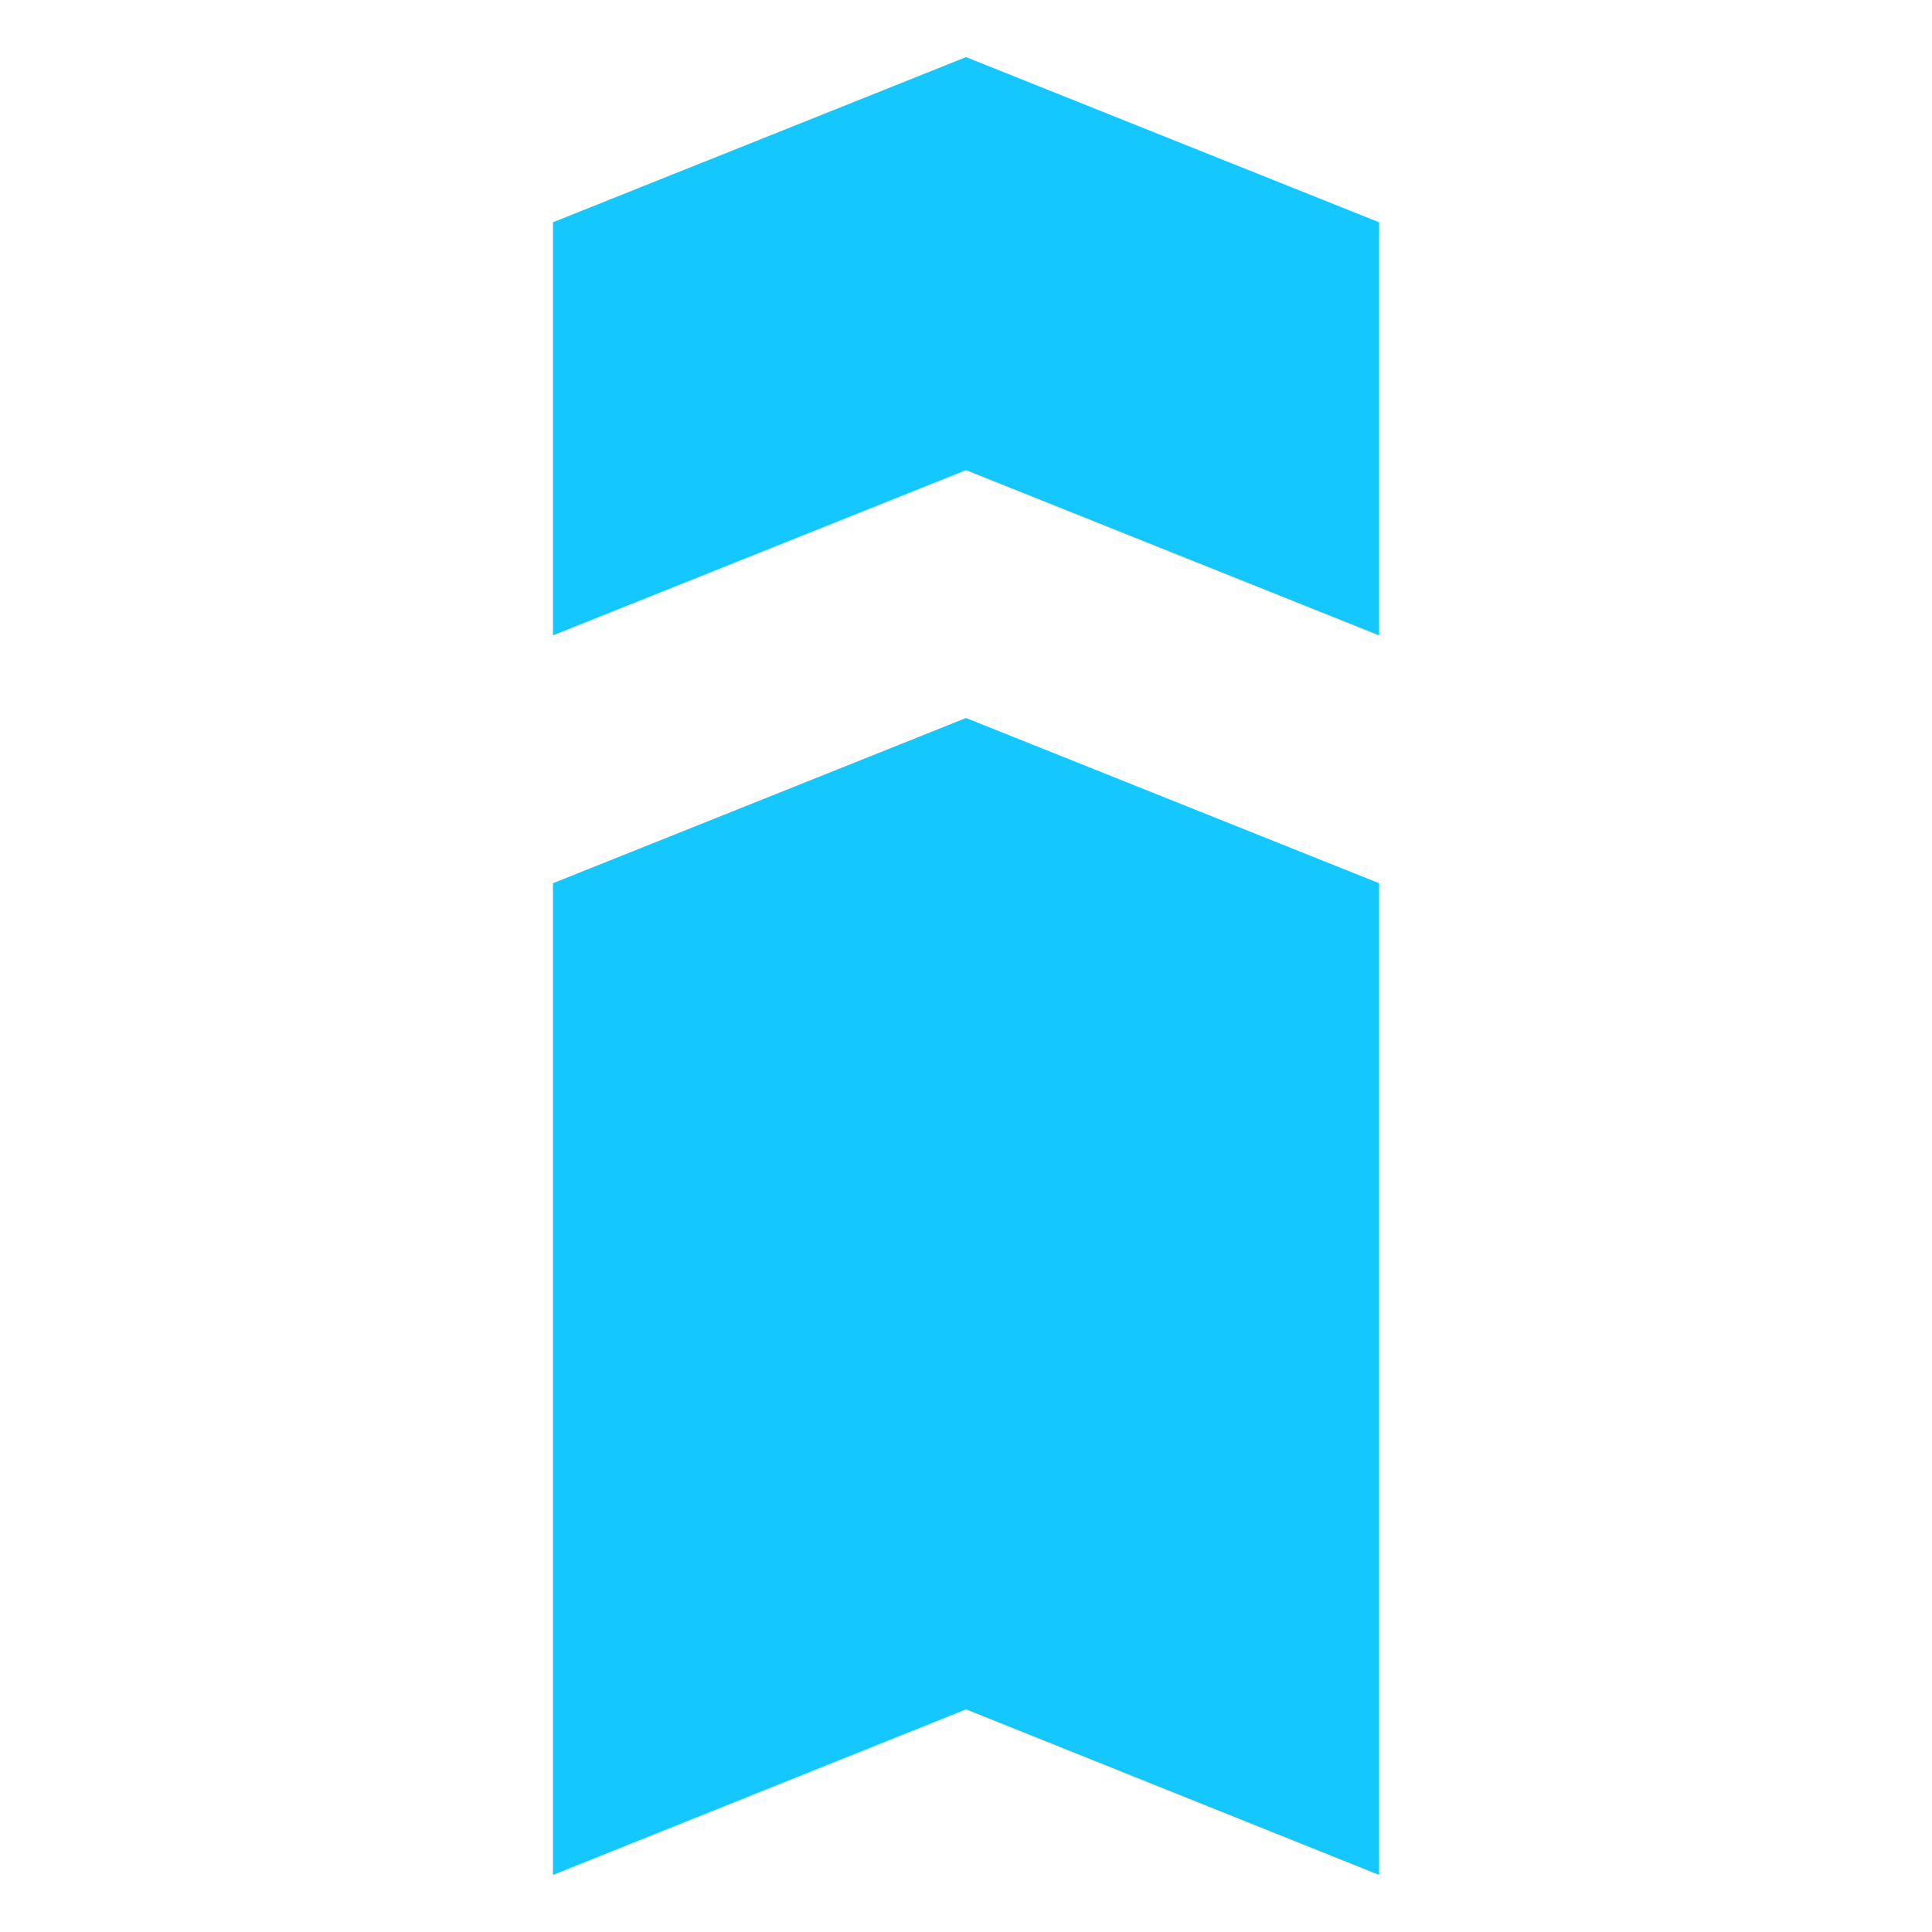
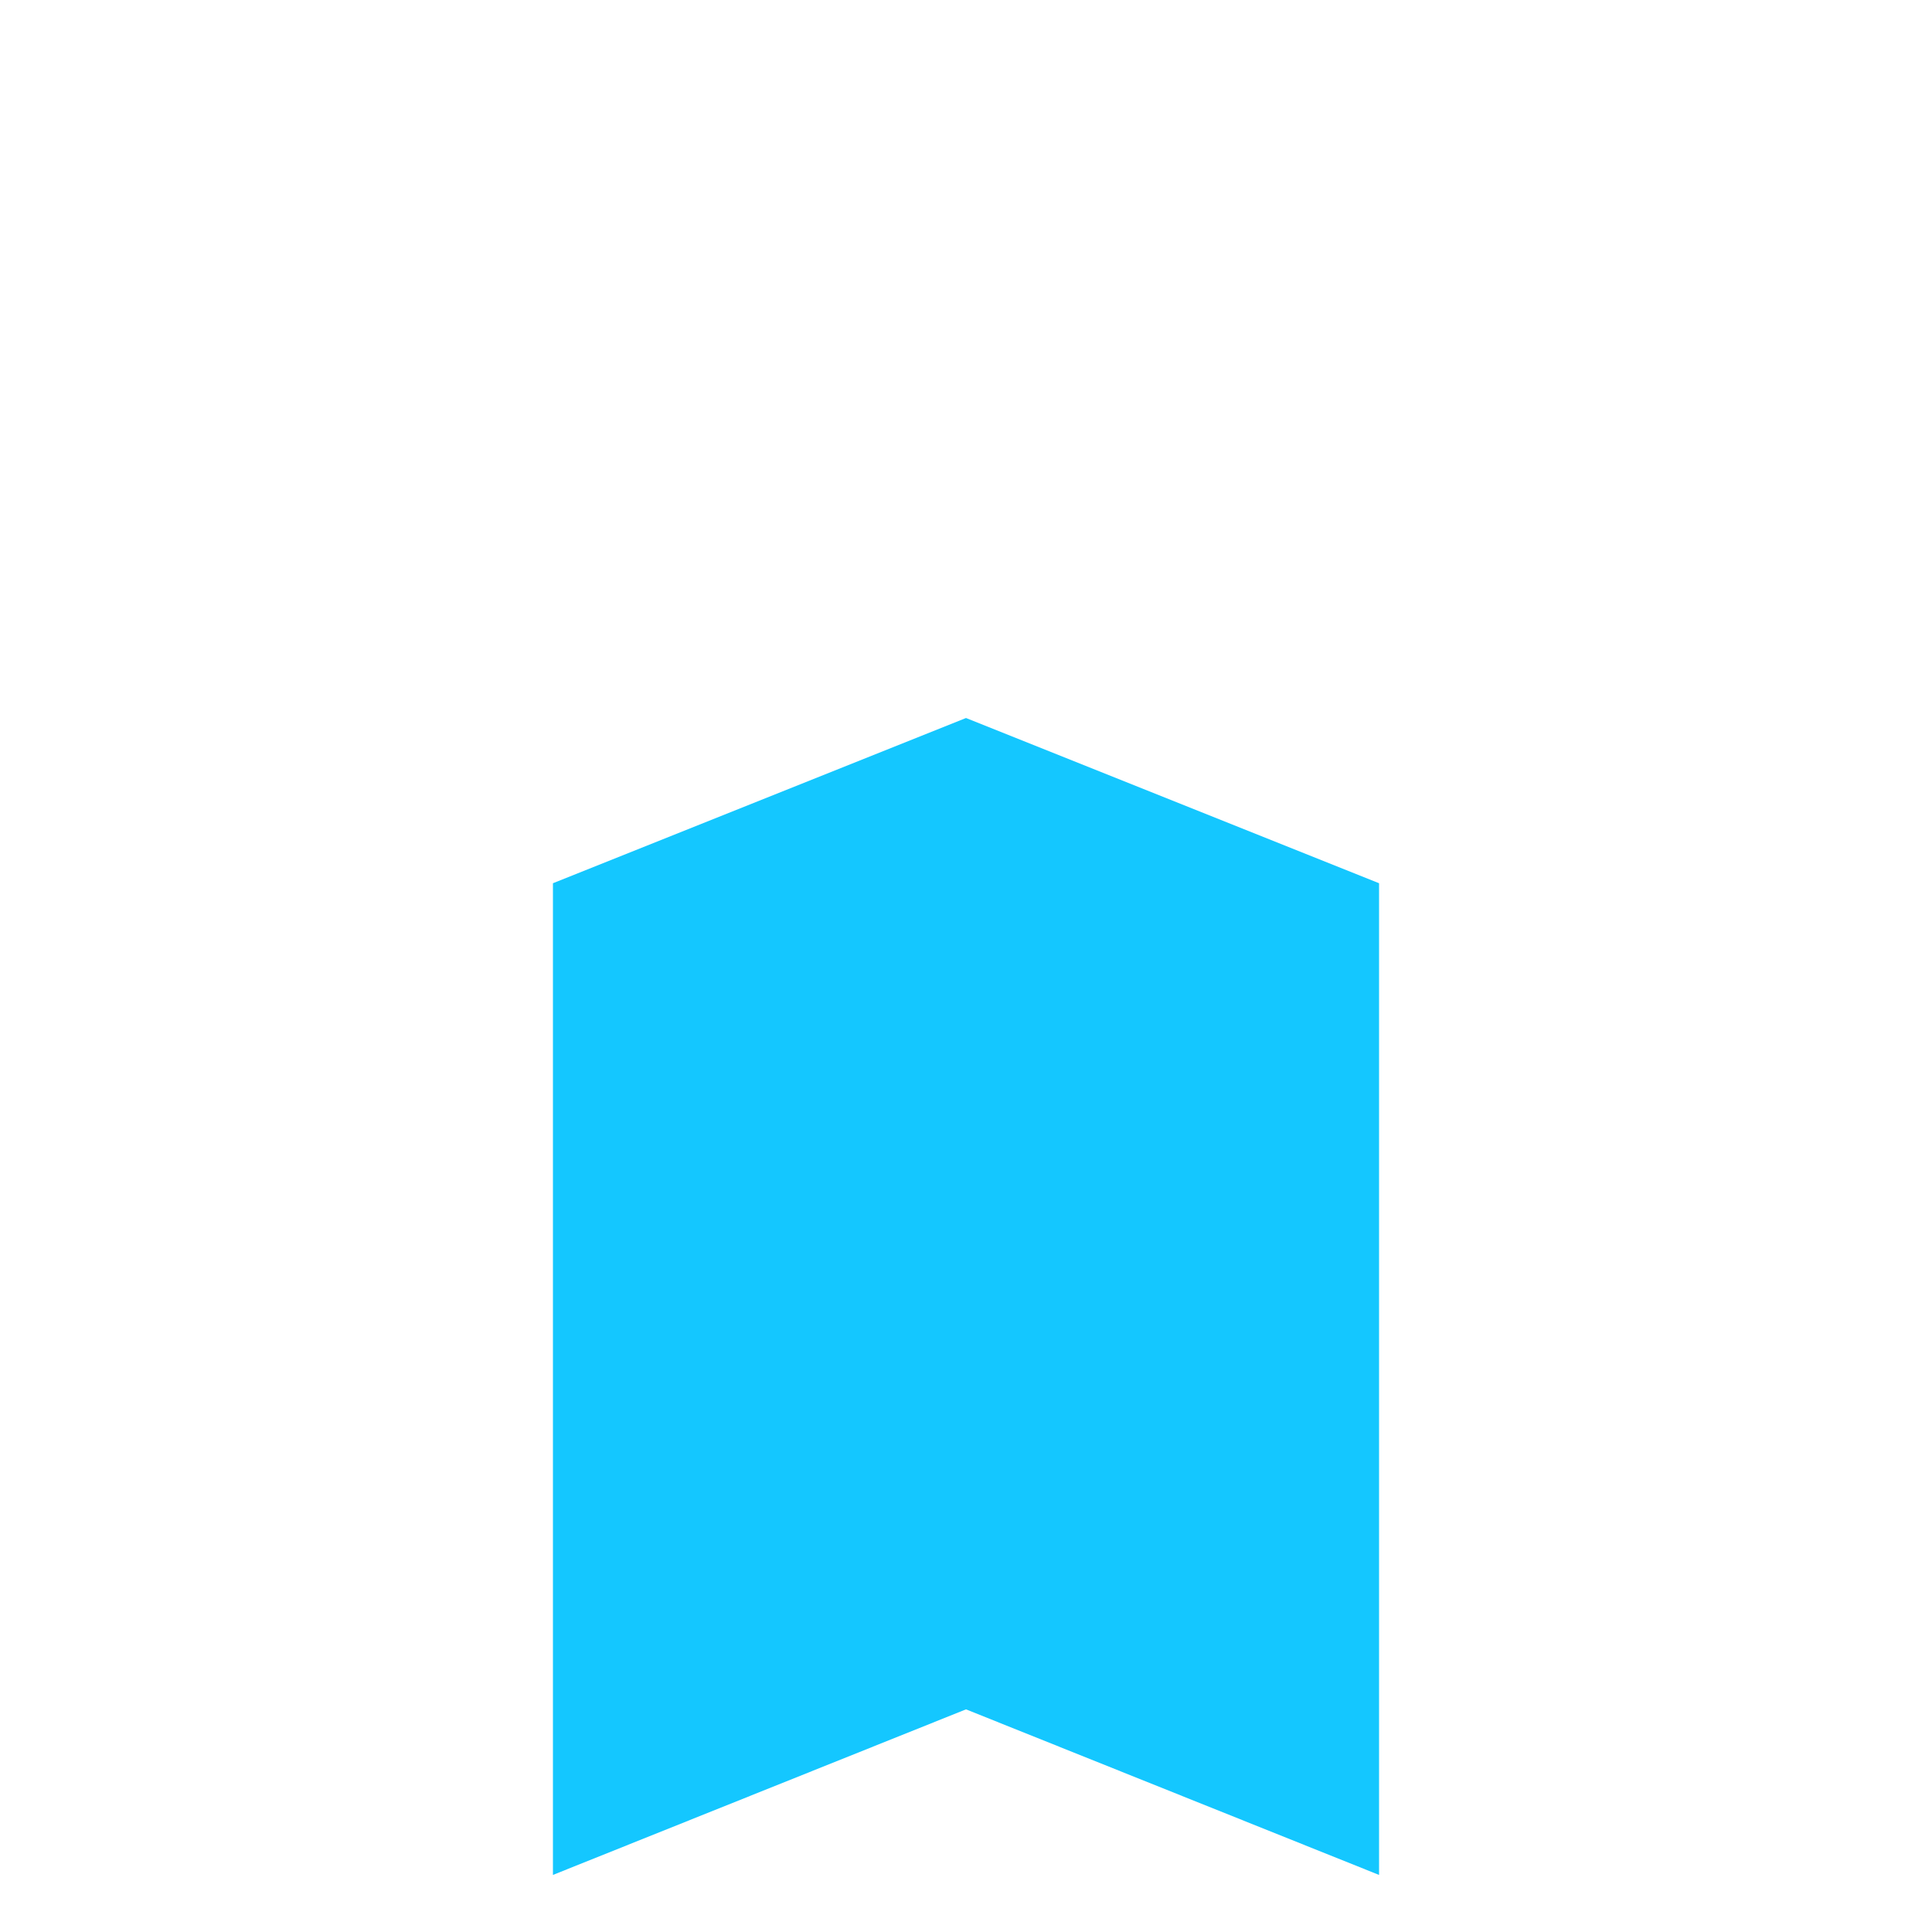
<svg xmlns="http://www.w3.org/2000/svg" id="Layer_1" data-name="Layer 1" viewBox="0 0 500 500">
  <defs>
    <style>
      .cls-1 {
        fill: #14c7ff;
      }
    </style>
  </defs>
  <polygon class="cls-1" points="250 185.81 250 185.81 250 185.81 250 185.82 143.1 228.58 143.1 485.23 250 442.38 356.9 485.23 356.9 228.58 250 185.82 250 185.81" />
-   <polygon class="cls-1" points="250 14.78 250 14.77 250 14.78 250 14.77 250 14.78 143.1 57.53 143.1 164.43 250 121.68 356.9 164.43 356.9 57.53 250 14.78" />
</svg>